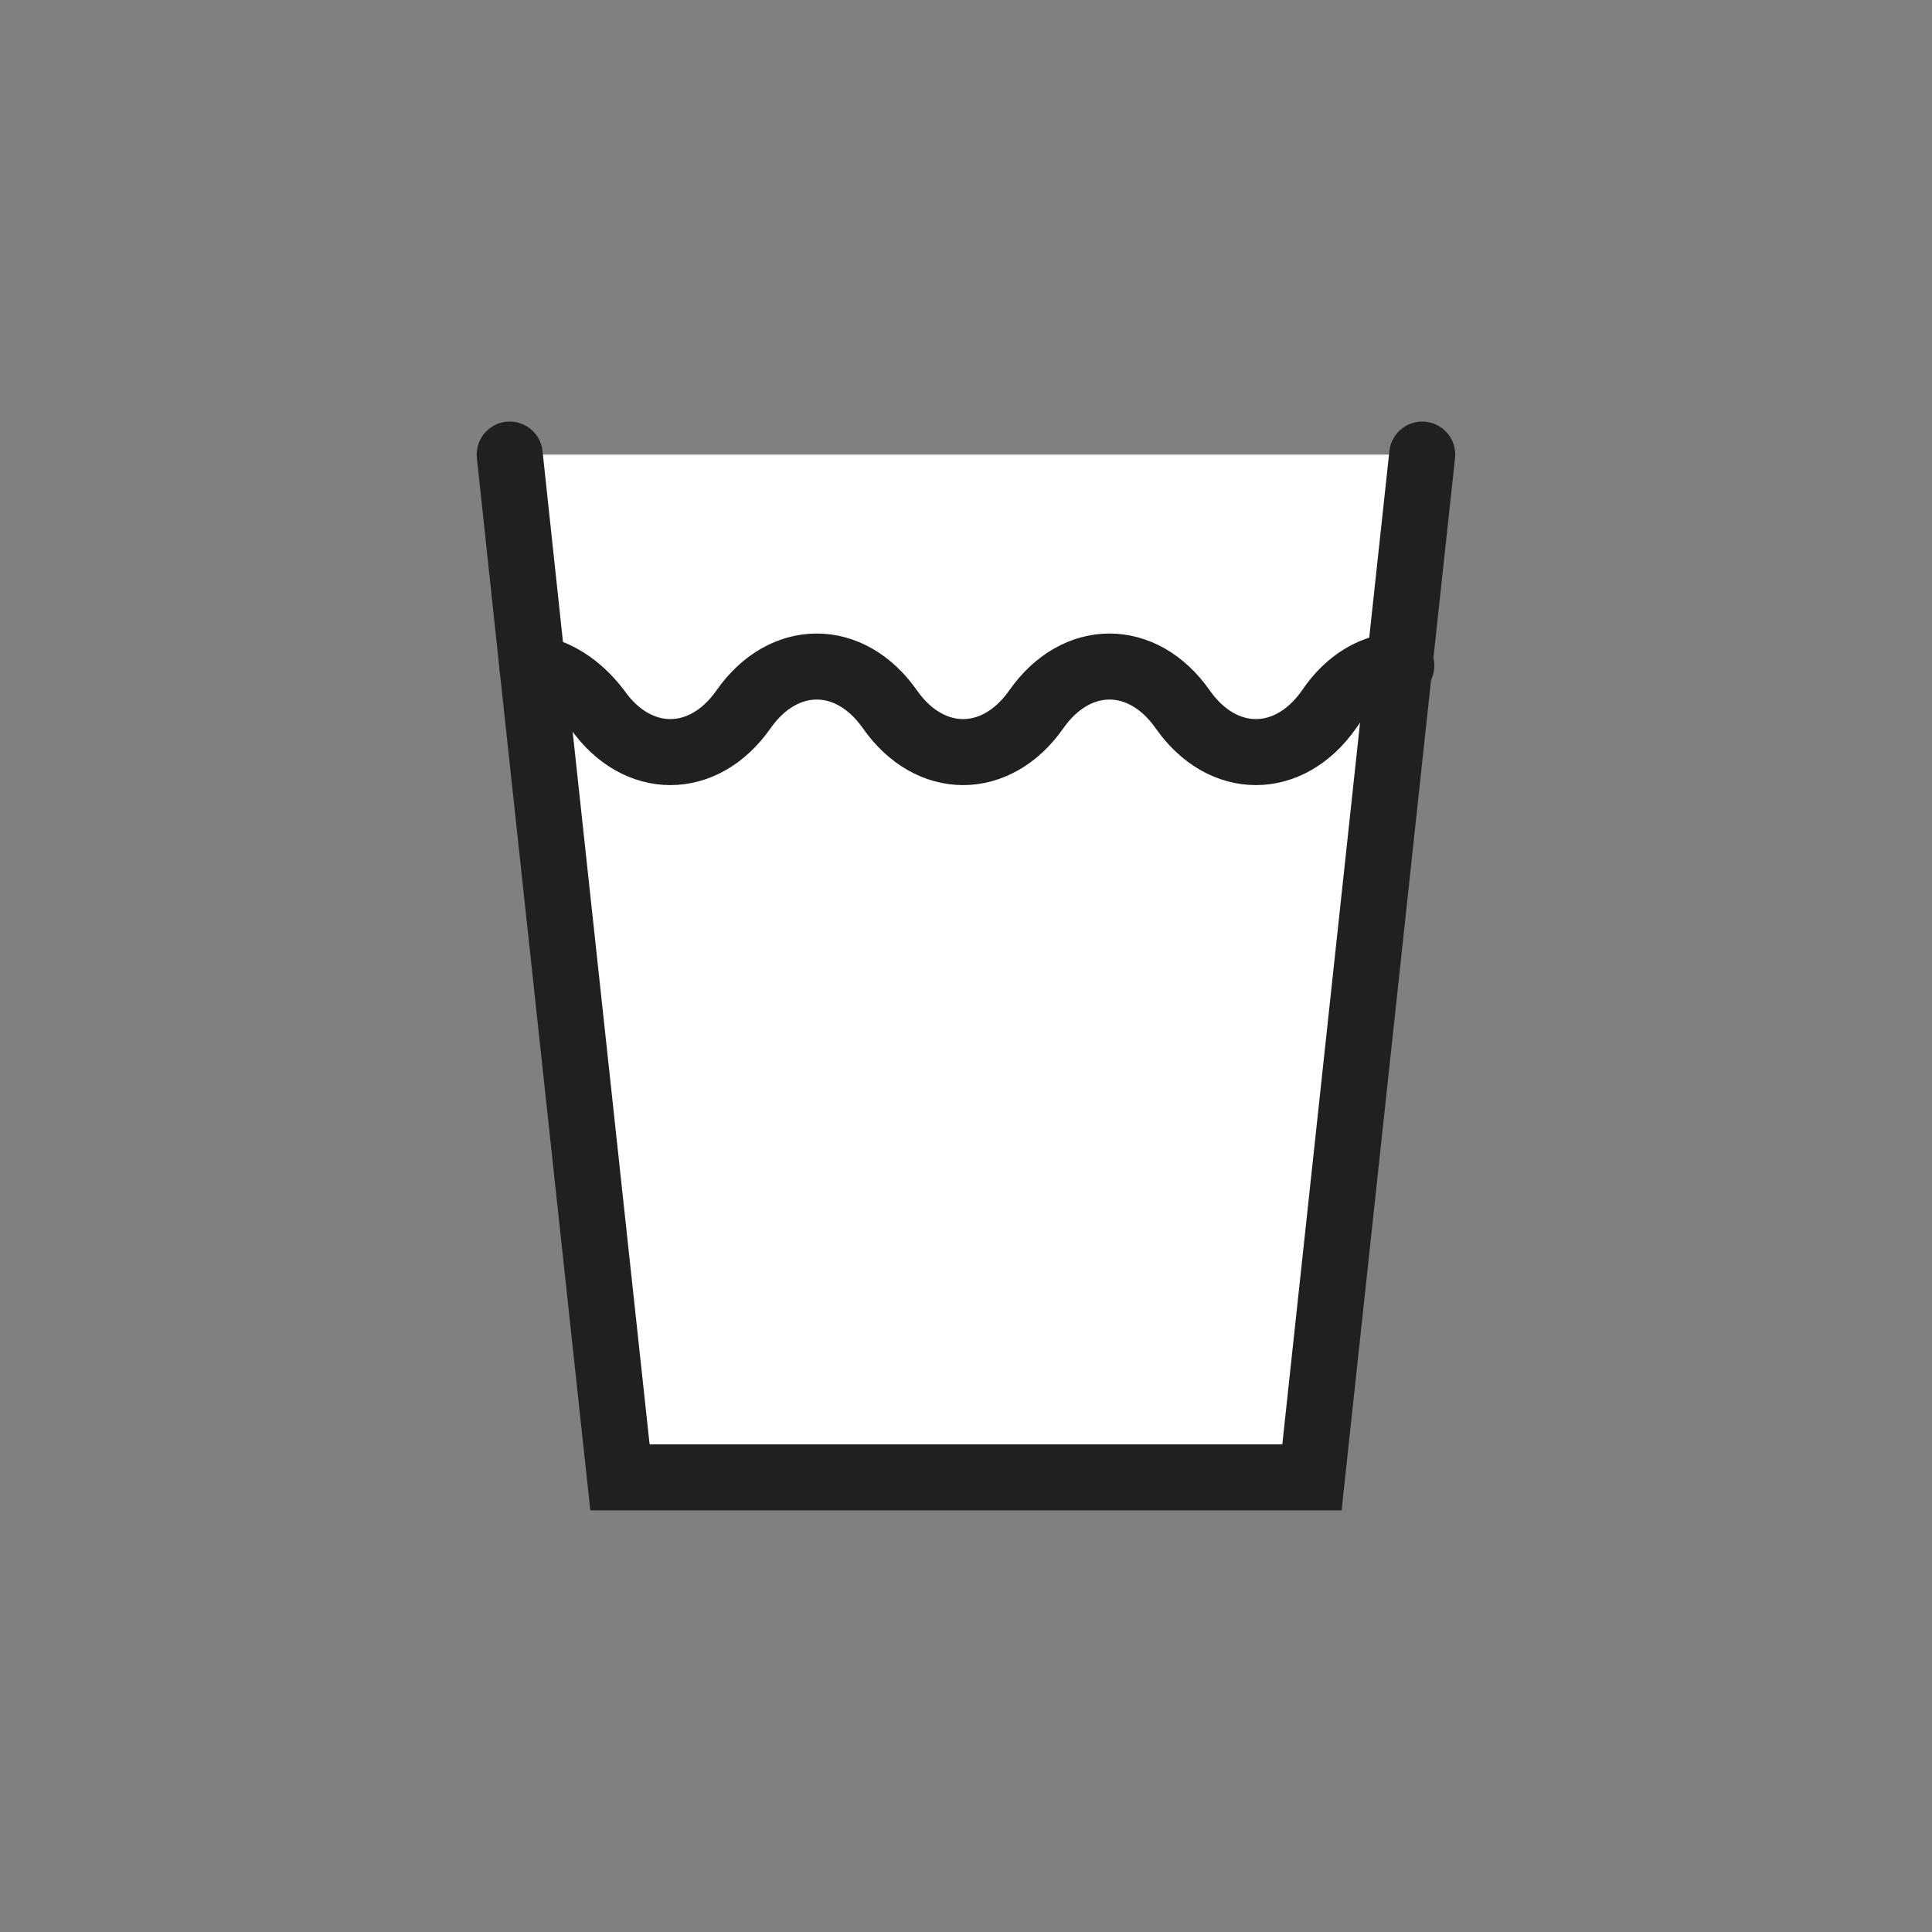
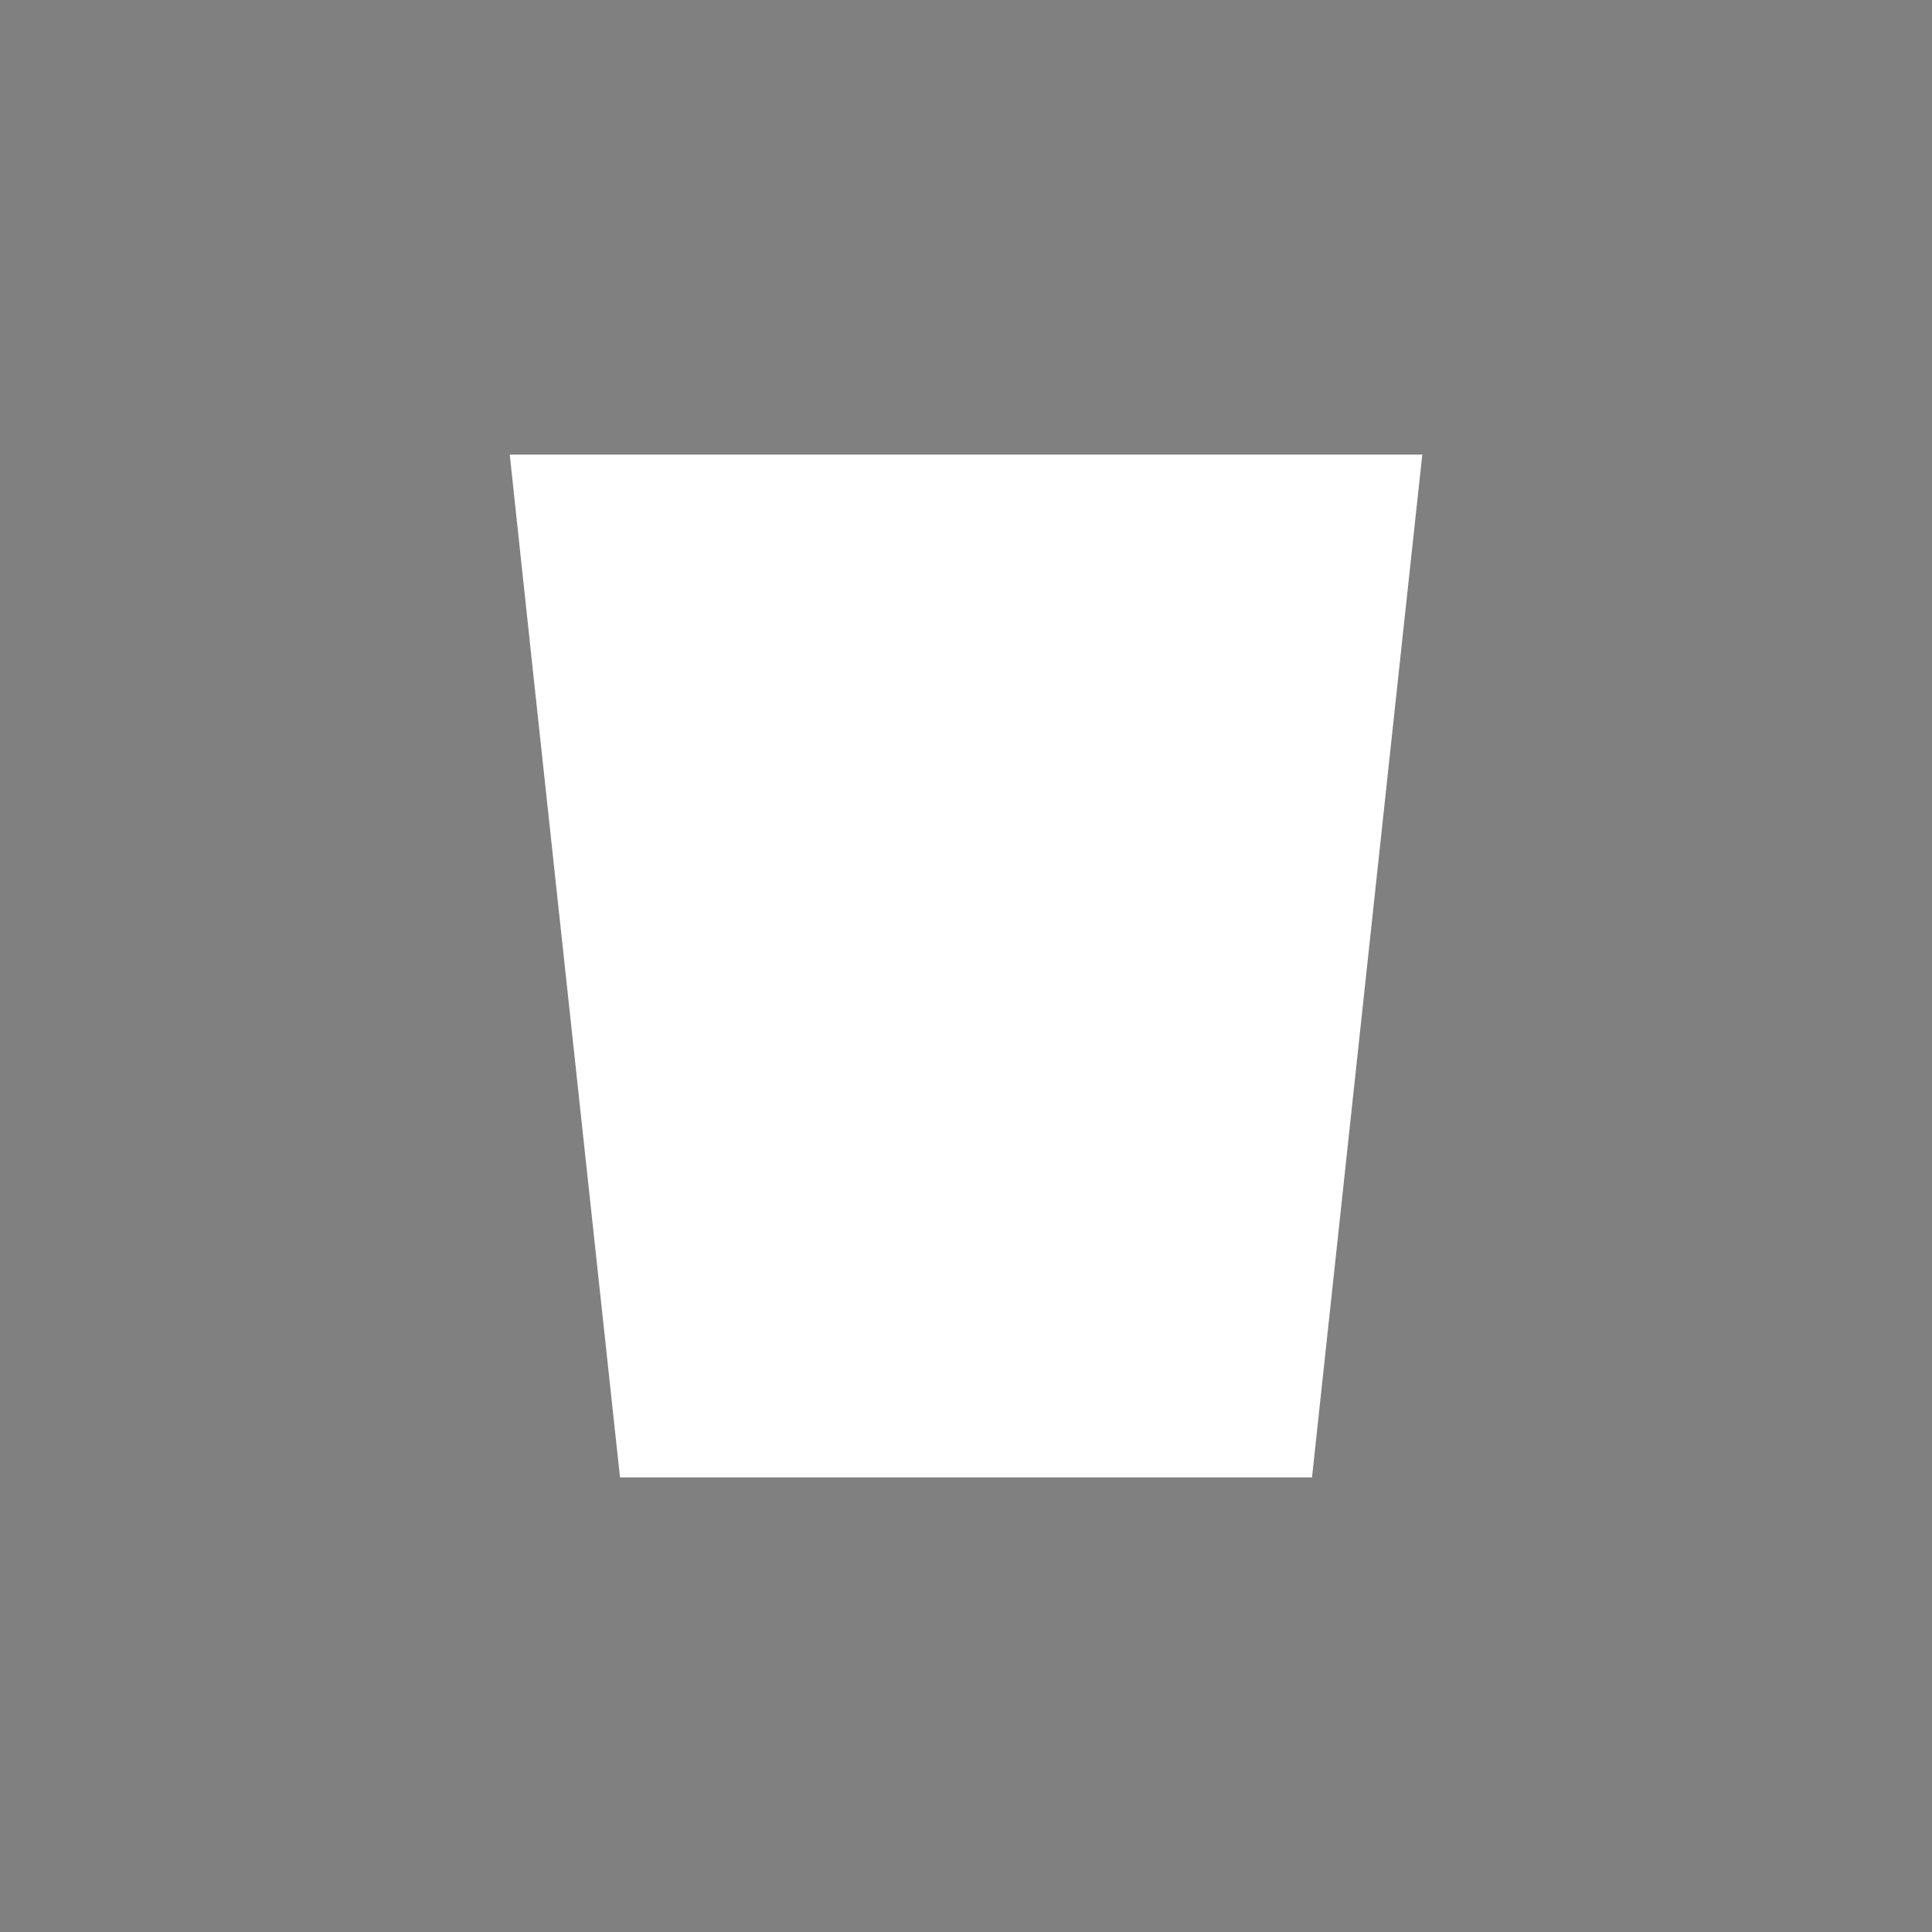
<svg xmlns="http://www.w3.org/2000/svg" width="800px" height="800px" version="1.1" viewBox="144 144 512 512">
  <rect x="144" y="144" width="512" height="512" fill="#808080" stroke="none" />
  <defs>
    <clipPath id="b">
-       <path d="m148.09 148.09h503.81v503.81h-503.81z" />
-     </clipPath>
+       </clipPath>
    <clipPath id="a">
      <path d="m148.09 148.09h503.81v442.91h-503.81z" />
    </clipPath>
  </defs>
  <path d="m279.09 264.47 6.043 56.43 23.176 214.62h183.39l23.176-215.12 6.047-55.926" fill="#ffffff" />
  <g clip-path="url(#b)">
-     <path transform="matrix(5.038 0 0 5.038 148.09 148.09)" d="m26 23.1 1.2 11.201 4.6 42.6h36.4l4.6-42.7 1.2-11.101" fill="none" stroke="#221f20" stroke-linecap="round" stroke-miterlimit="10" stroke-width="3.473" />
+     <path transform="matrix(5.038 0 0 5.038 148.09 148.09)" d="m26 23.1 1.2 11.201 4.6 42.6l4.6-42.7 1.2-11.101" fill="none" stroke="#221f20" stroke-linecap="round" stroke-miterlimit="10" stroke-width="3.473" />
  </g>
  <path d="m285.13 320.9c6.047 1.008 12.09 4.535 17.129 11.082 10.578 15.113 28.215 15.113 38.793 0s28.215-15.113 38.793 0 28.215 15.113 38.793 0 28.215-15.113 38.793 0c10.578 15.113 28.215 15.113 38.793 0 5.039-7.559 12.09-11.586 19.145-11.586" fill="#ffffff" />
  <g clip-path="url(#a)">
-     <path transform="matrix(5.038 0 0 5.038 148.09 148.09)" d="m27.2 34.3c1.2 0.2 2.4 0.9 3.4 2.2 2.1 3 5.6 3 7.7 0 2.1-3 5.6-3 7.7 0 2.1 3 5.6 3 7.7 0 2.1-3 5.6-3 7.7 0 2.1 3 5.6 3 7.7 0 1-1.5 2.4-2.3 3.8-2.3" fill="none" stroke="#221f20" stroke-linecap="round" stroke-miterlimit="10" stroke-width="3.473" />
-   </g>
+     </g>
</svg>